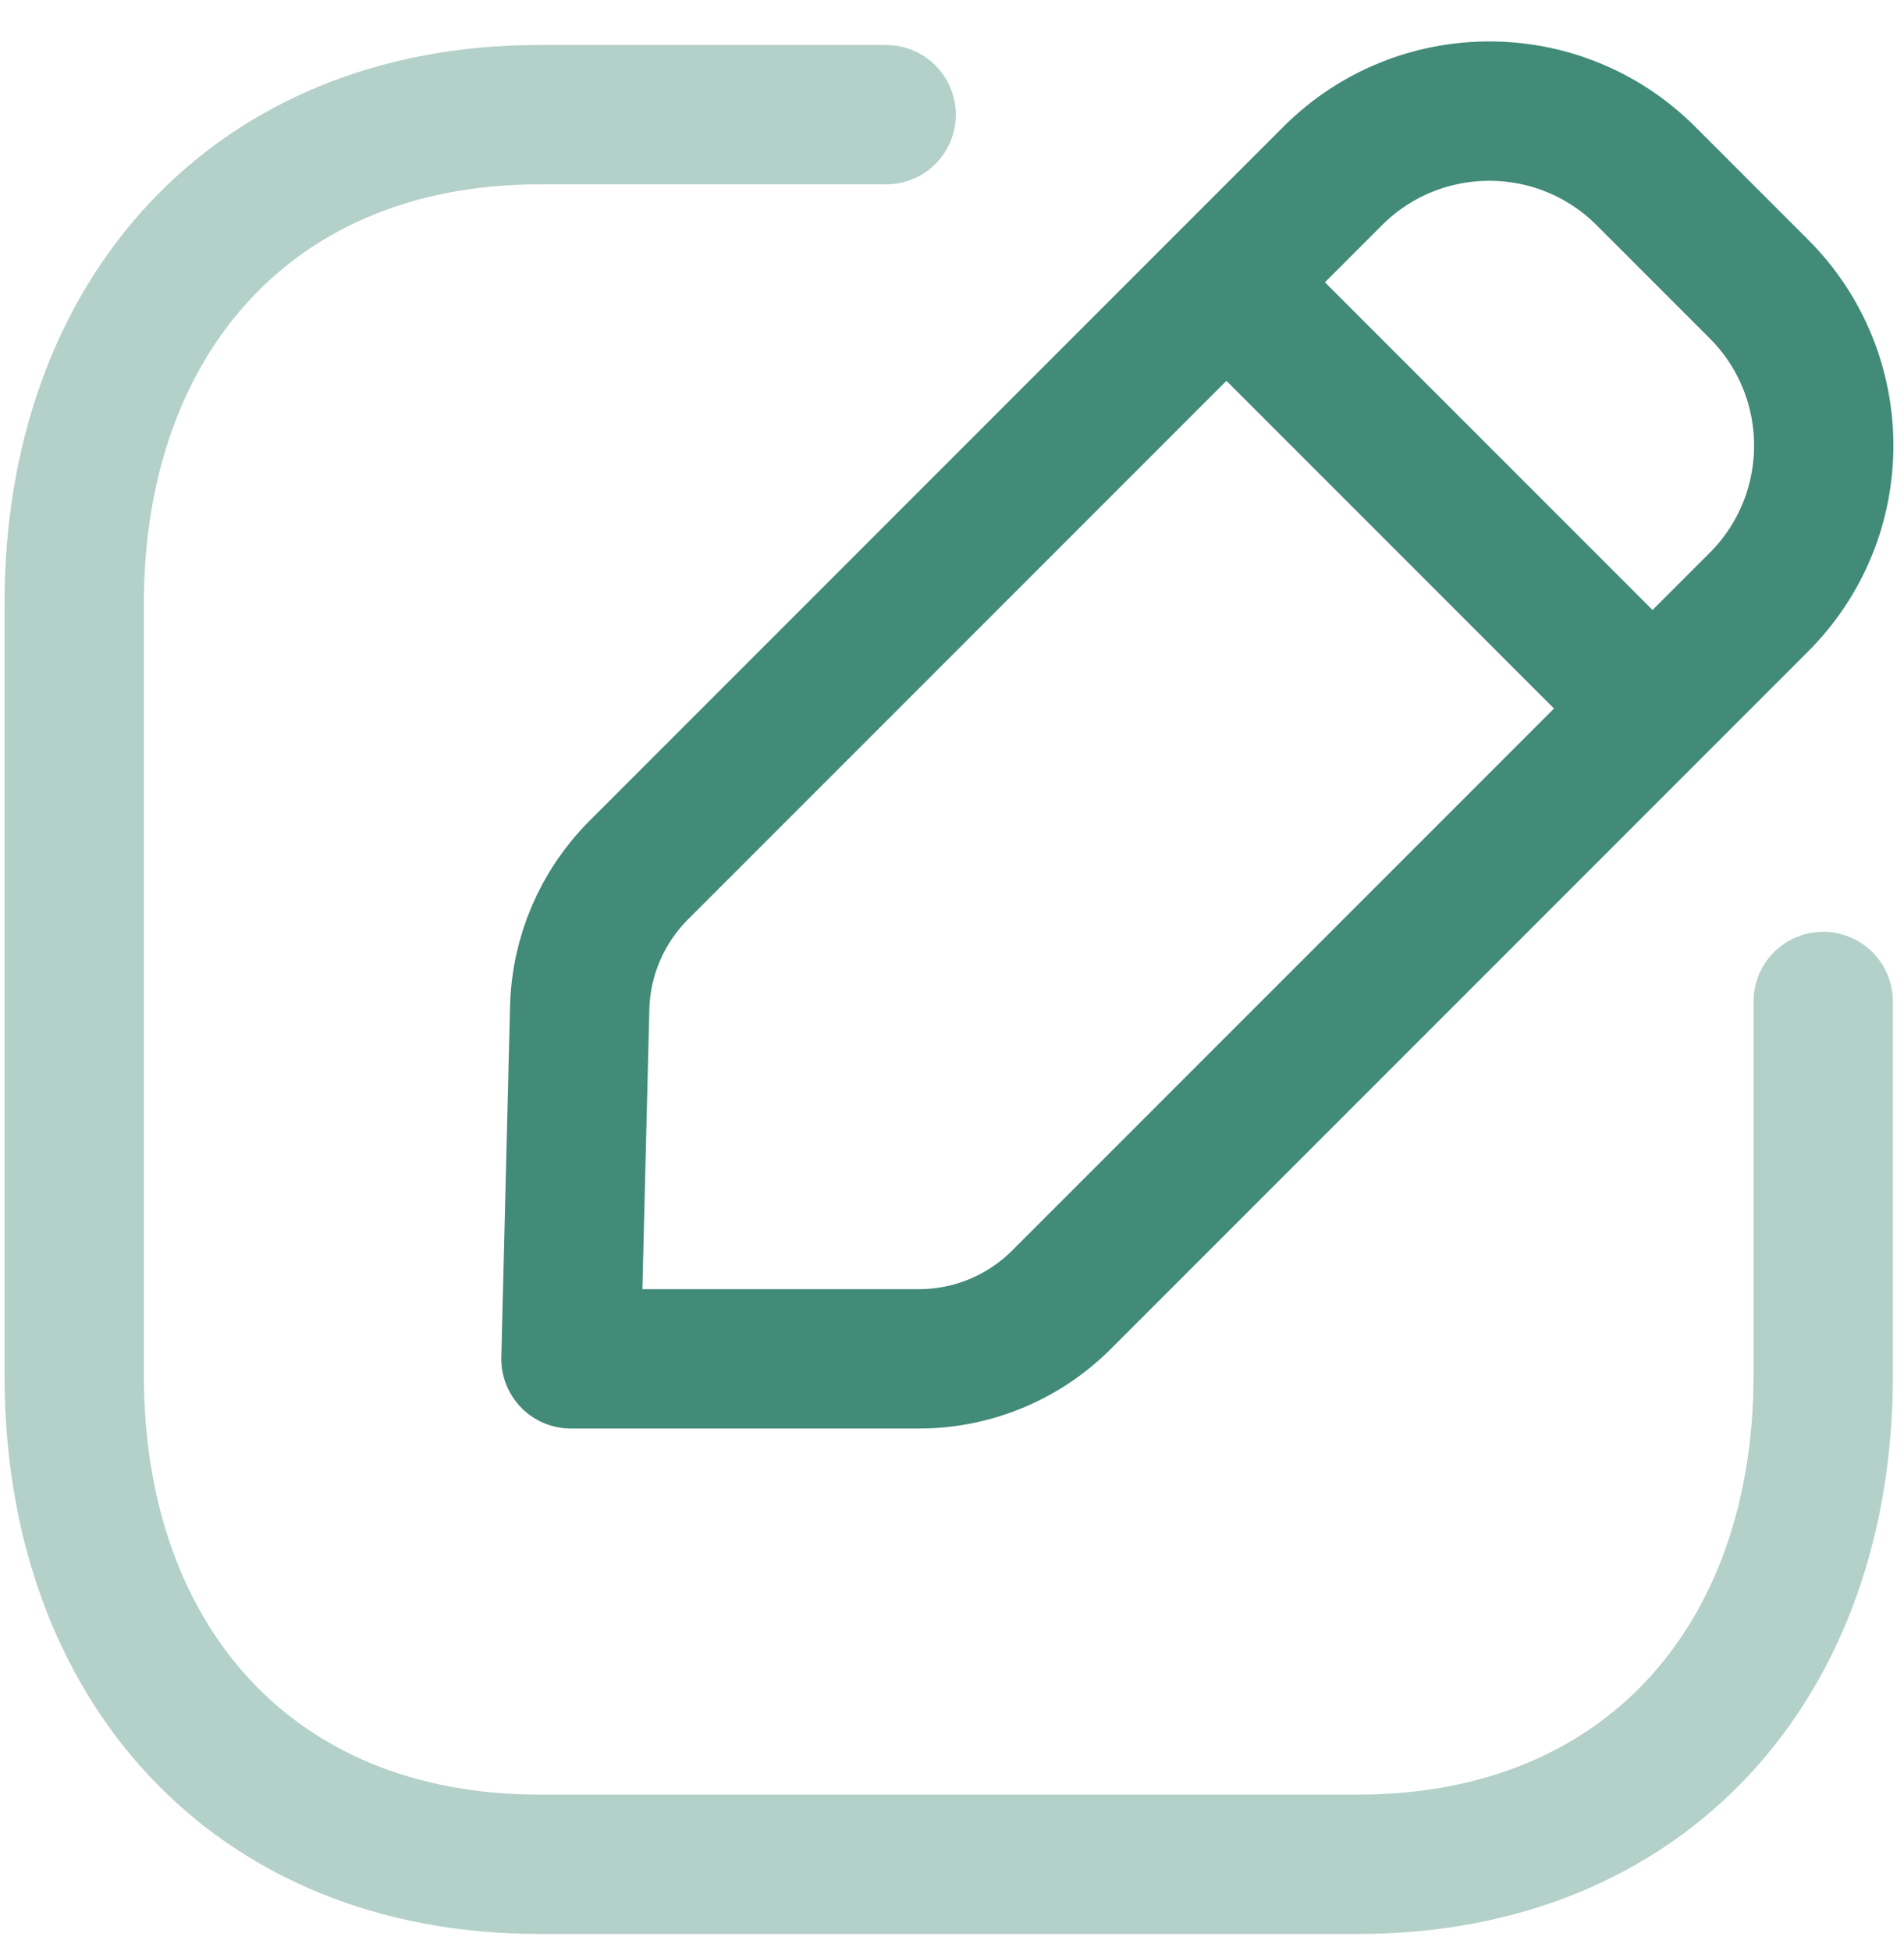
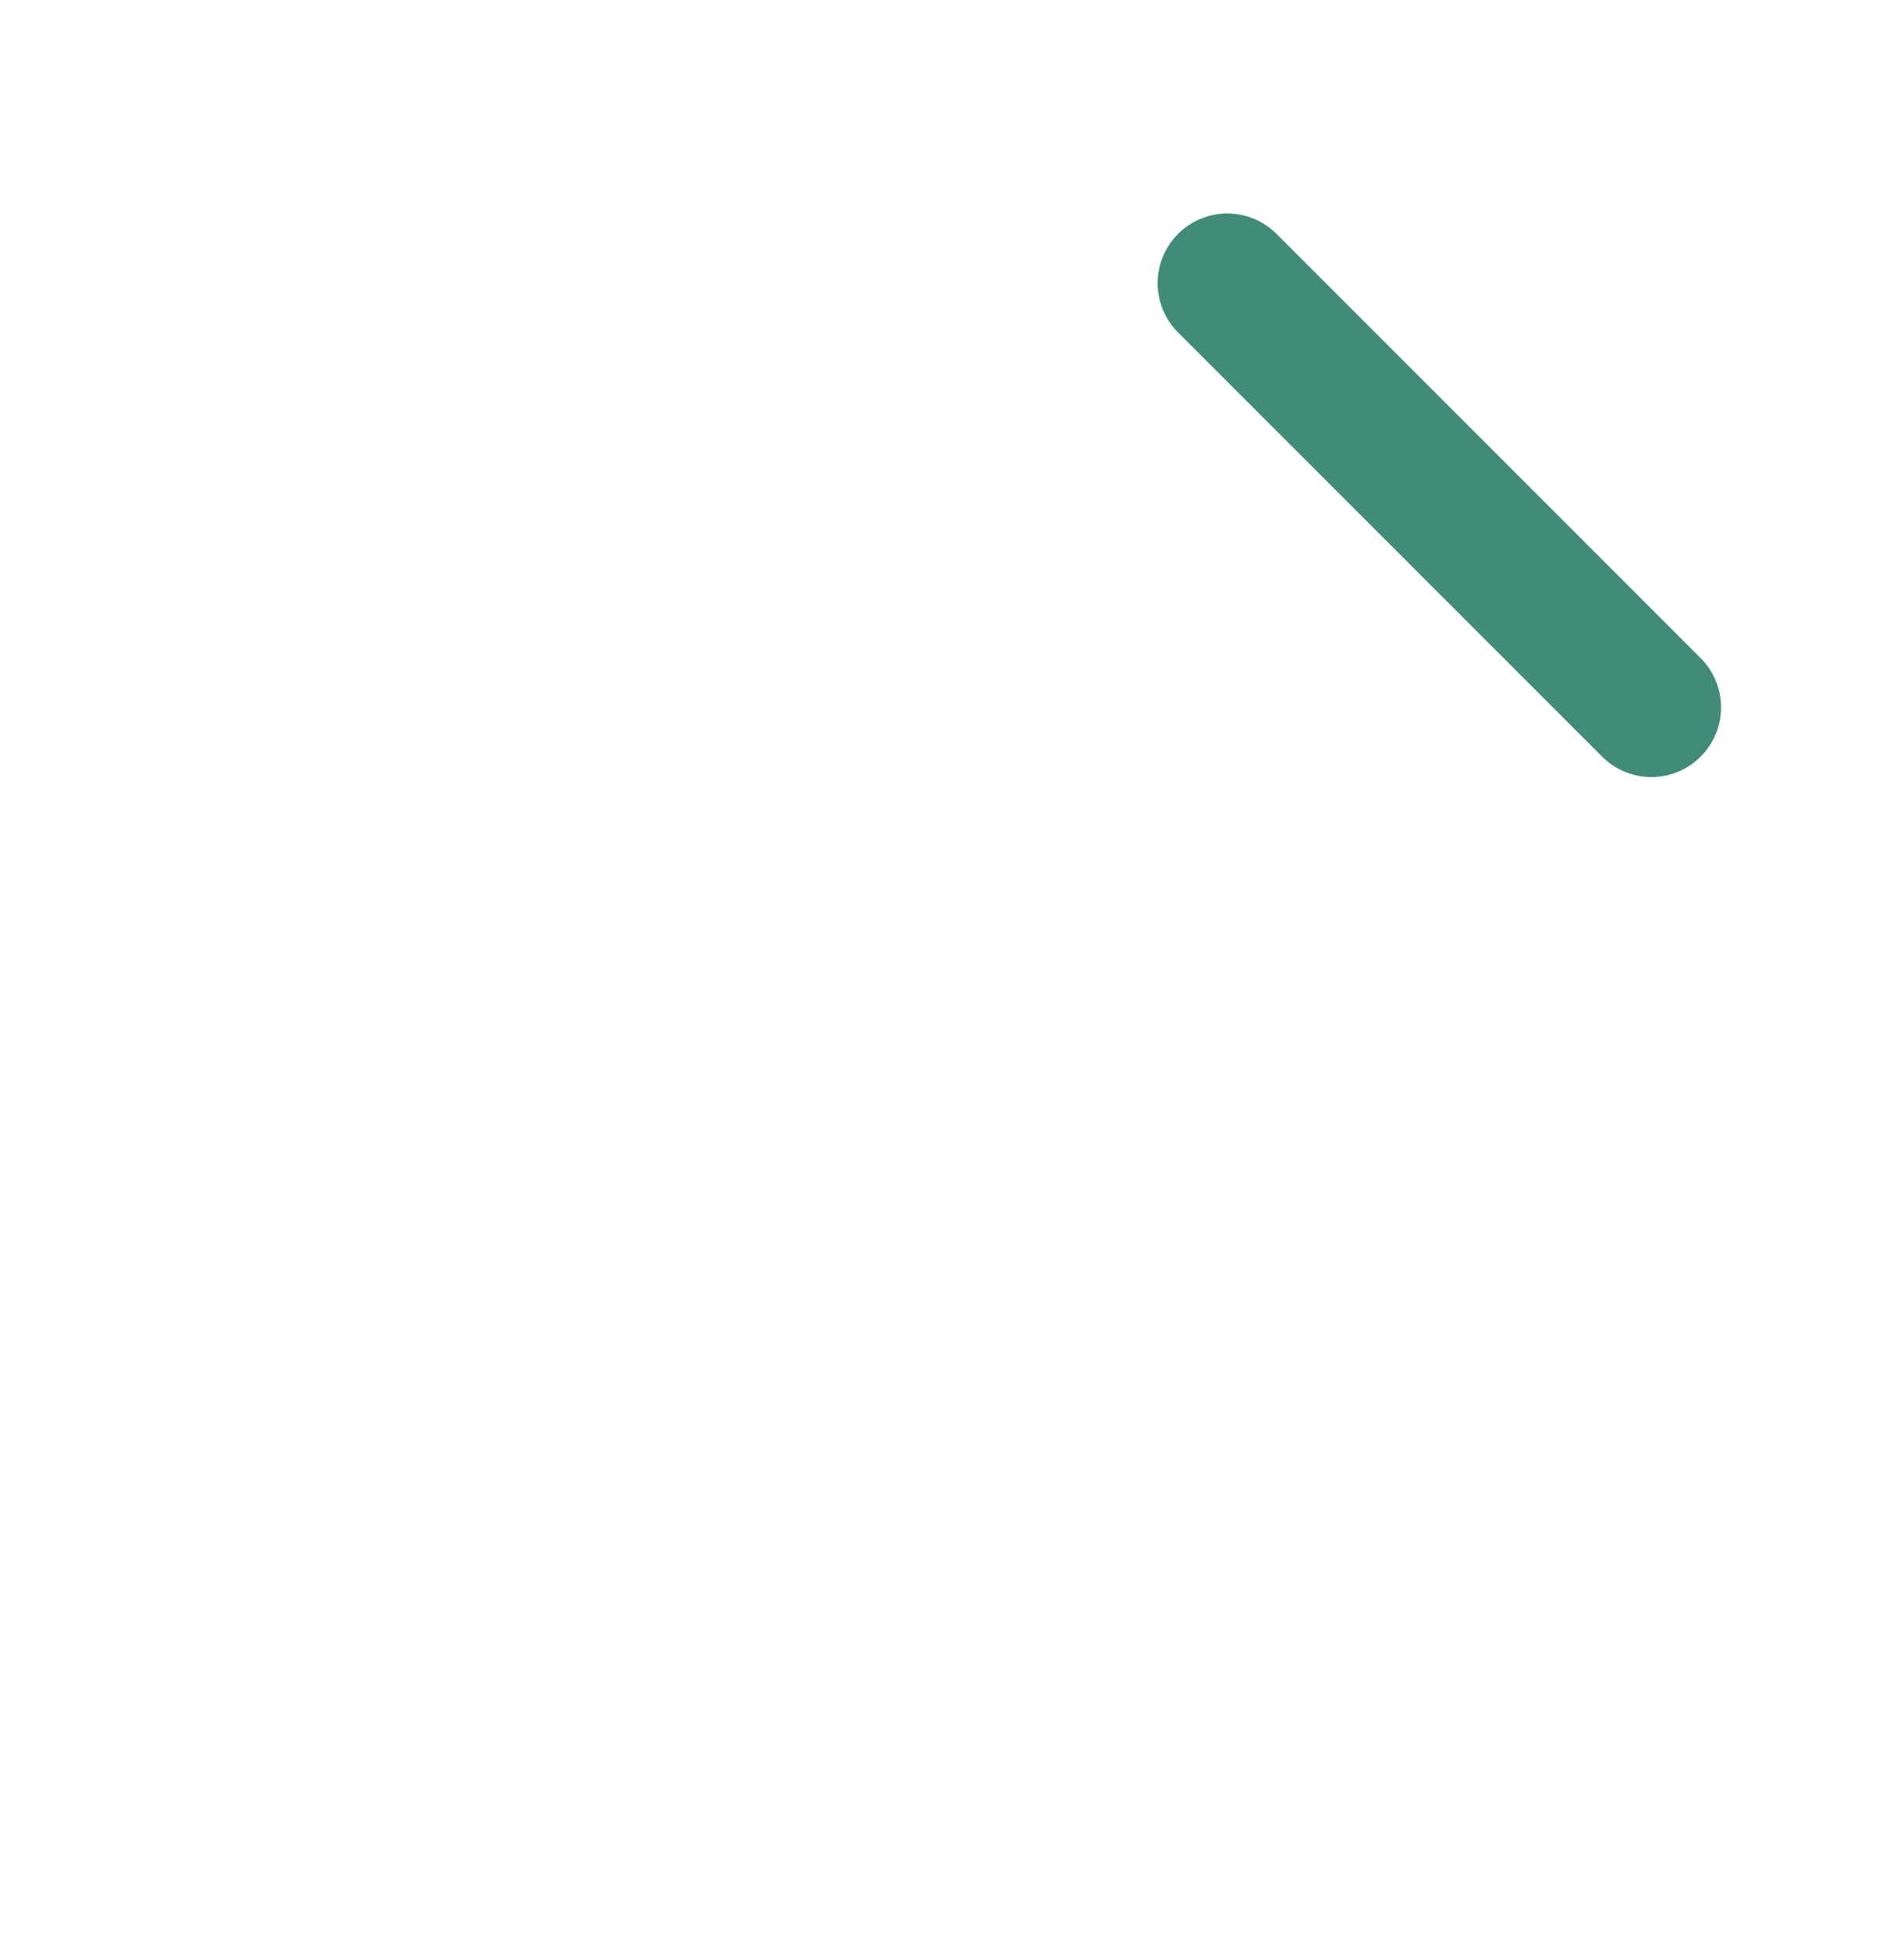
<svg xmlns="http://www.w3.org/2000/svg" width="41" height="42" viewBox="0 0 41 42" fill="none">
-   <path opacity="0.4" d="M19.082 2.469H11.604C5.454 2.469 1.598 6.823 1.598 12.987V29.615C1.598 35.779 5.436 40.133 11.604 40.133H29.252C35.422 40.133 39.26 35.779 39.26 29.615V21.559" stroke="#418B78" stroke-width="3" stroke-linecap="round" stroke-linejoin="round" />
-   <path fill-rule="evenodd" clip-rule="evenodd" d="M13.753 18.733L28.699 3.787C30.561 1.927 33.579 1.927 35.441 3.787L37.875 6.221C39.737 8.083 39.737 11.103 37.875 12.963L22.857 27.981C22.043 28.795 20.939 29.253 19.787 29.253H12.295L12.483 21.693C12.511 20.581 12.965 19.521 13.753 18.733Z" stroke="#418B78" stroke-width="3" stroke-linecap="round" stroke-linejoin="round" />
  <path d="M26.428 6.096L35.56 15.228" stroke="#418B78" stroke-width="3" stroke-linecap="round" stroke-linejoin="round" />
</svg>